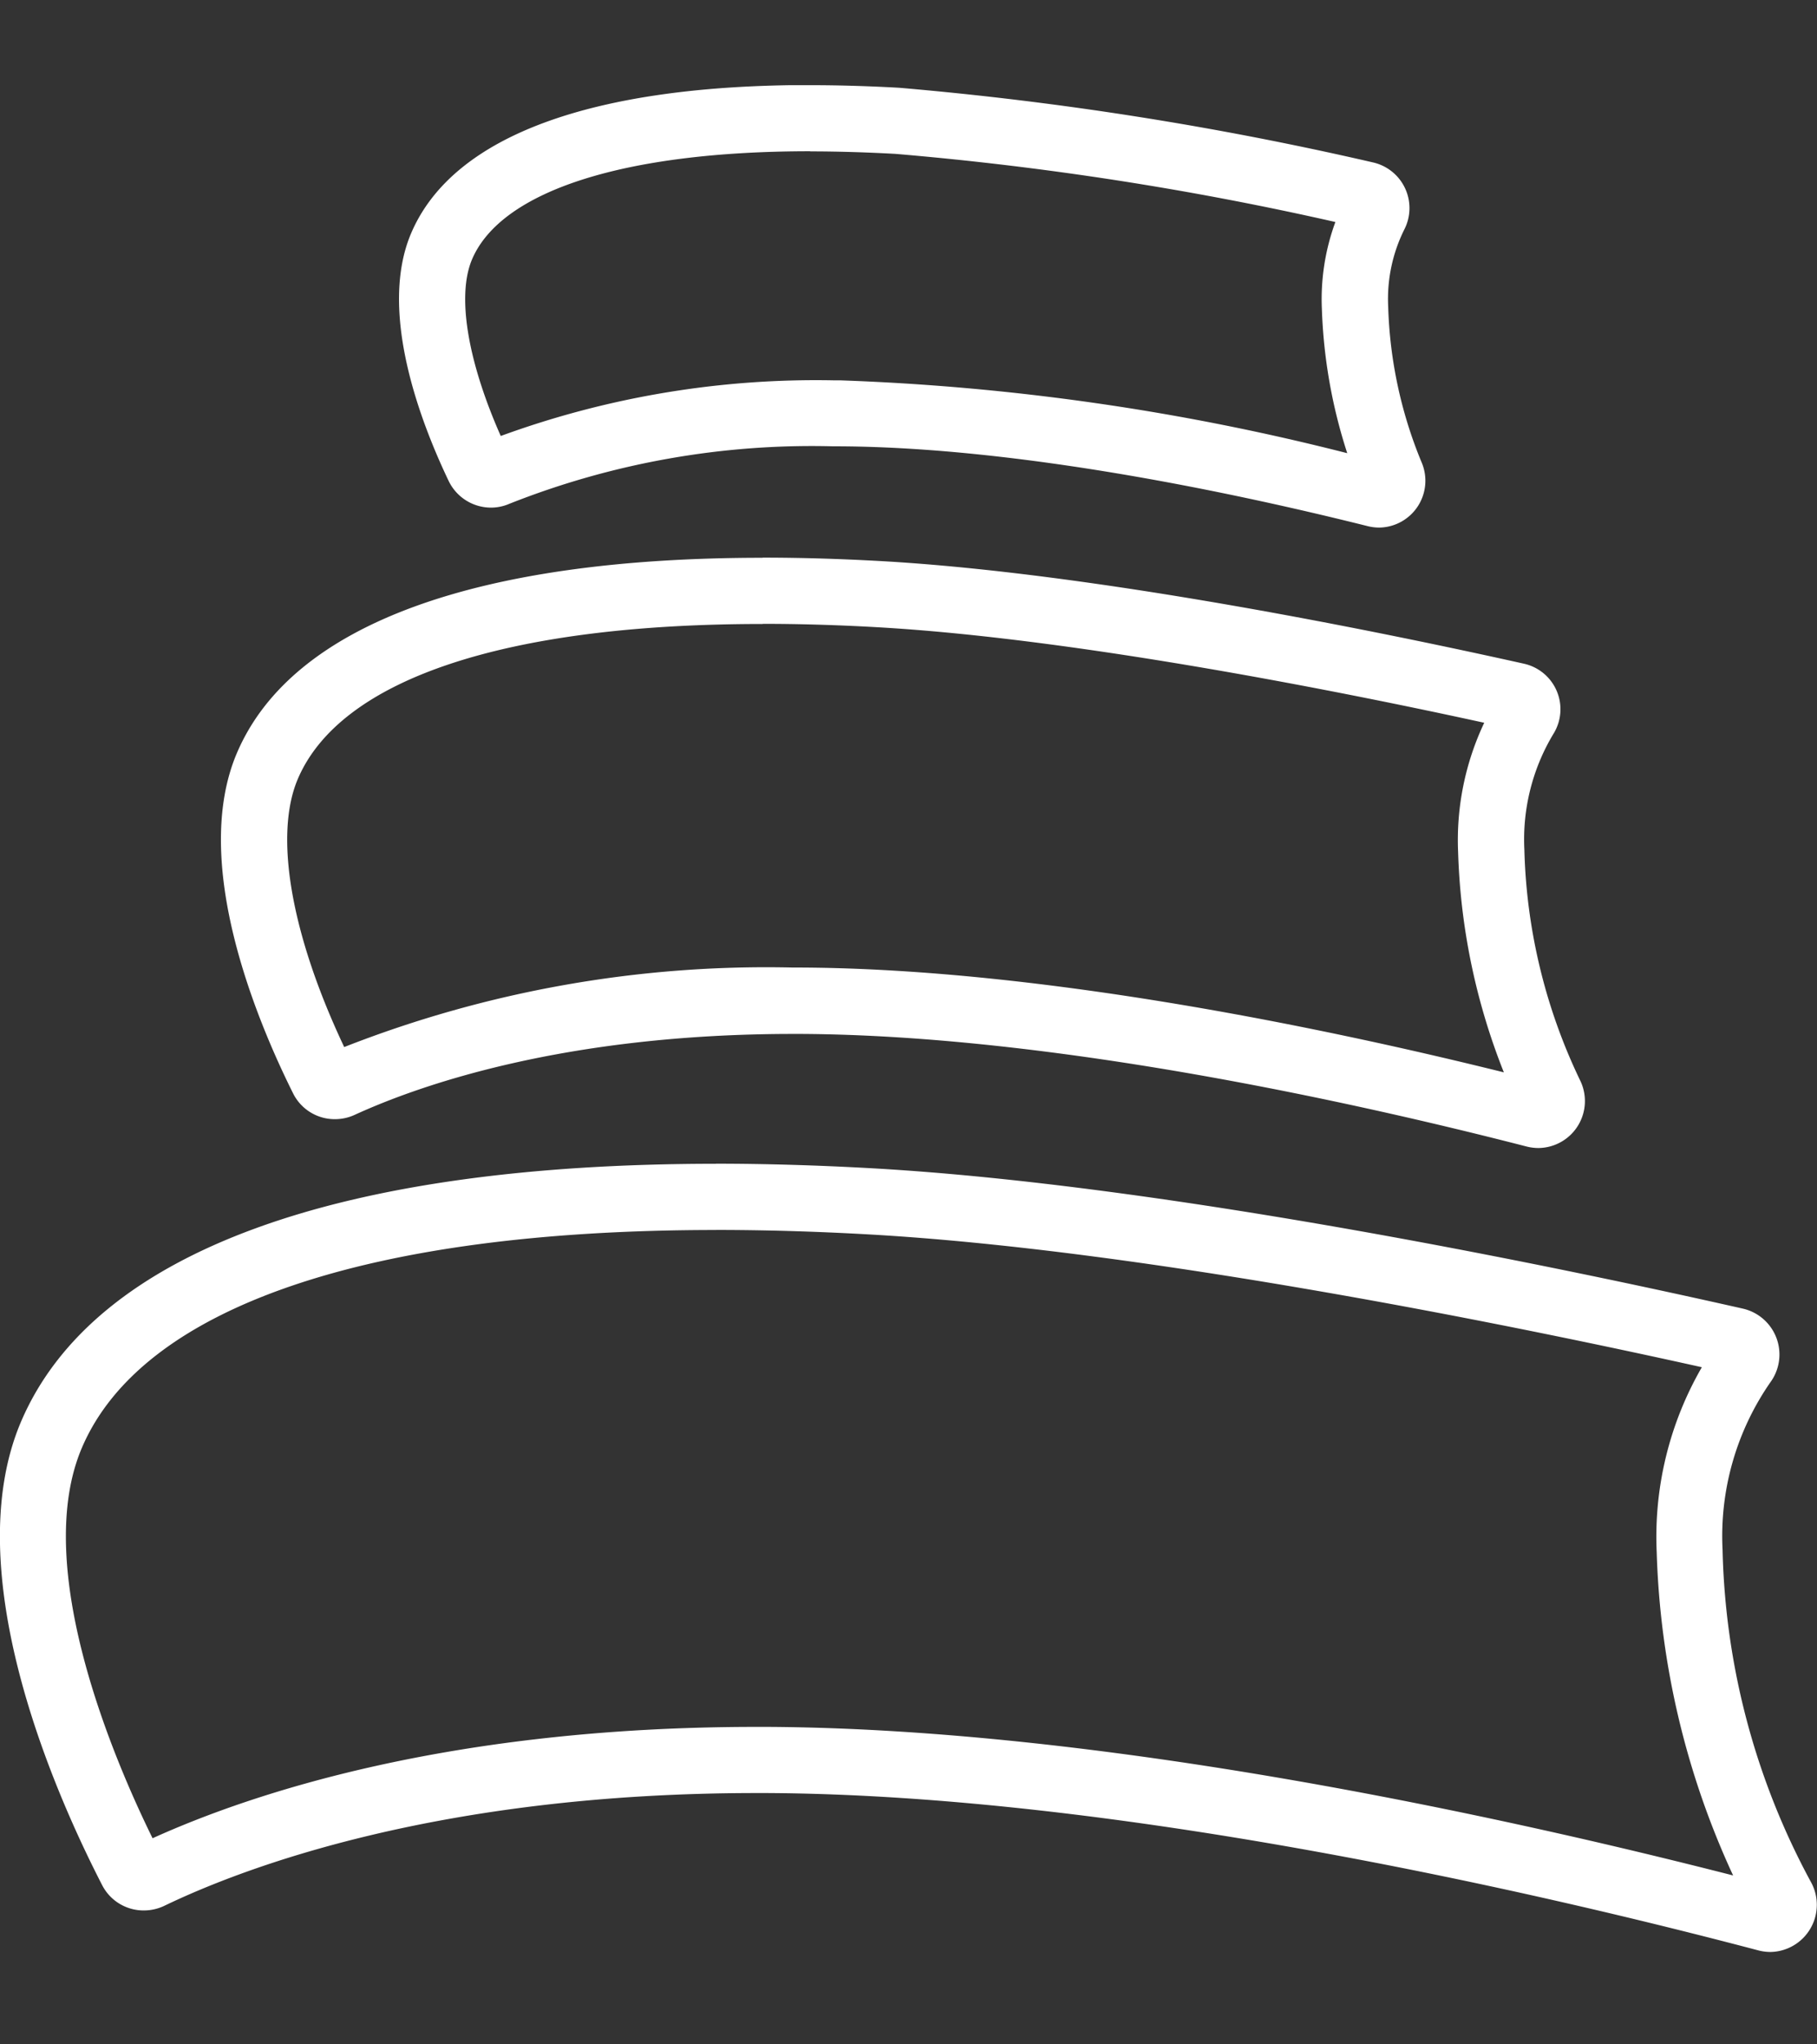
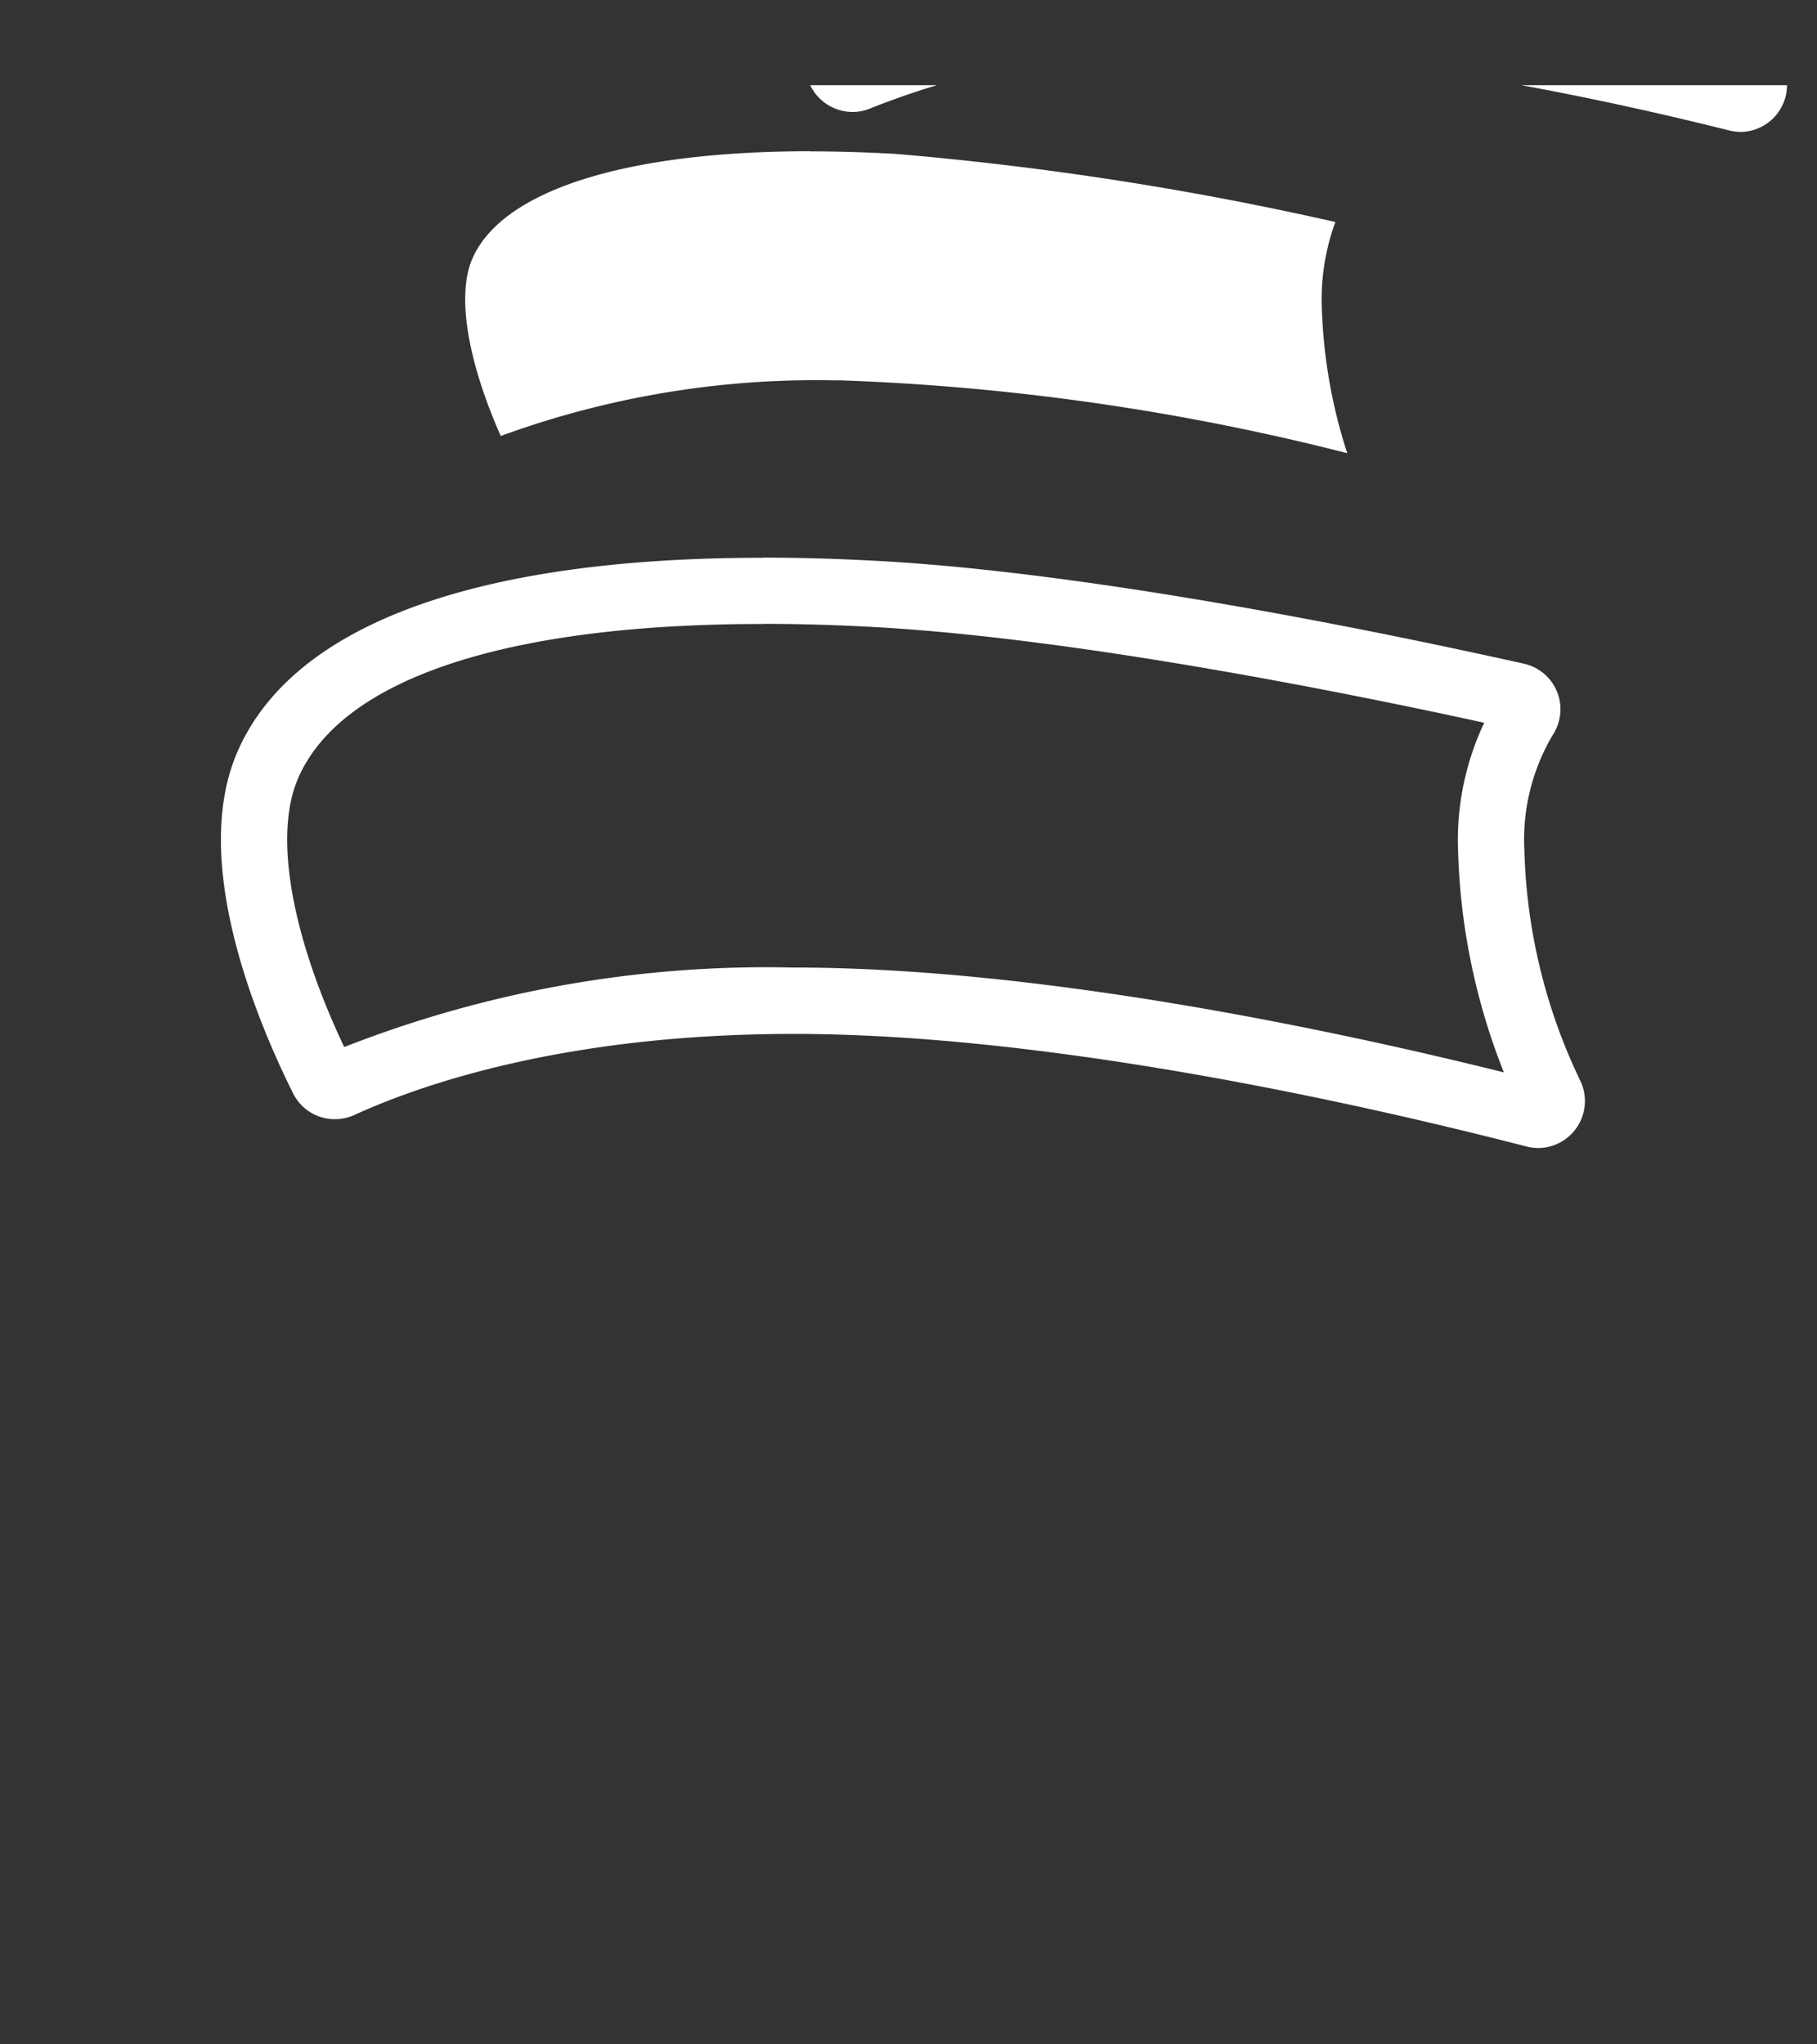
<svg xmlns="http://www.w3.org/2000/svg" height="72" viewBox="0 0 64 72" width="64">
  <rect x="0" y="0" width="64" height="72" fill="#333333" stroke="none" />
  <clipPath id="a">
    <path d="m0 0h64v65.747h-64z" />
  </clipPath>
  <path d="m0 0h64v72h-64z" opacity="0" />
  <g clip-path="url(#a)" fill="#fff" transform="translate(0 3)">
-     <path d="m25.225 67.491c1.693 0 3.487.052 5.332.155 9.884.552 23.218 3.308 29.387 4.68a11.937 11.937 0 0 0 -1.59 6.523 29.135 29.135 0 0 0 2.691 11.376c-8.161-2.088-22.178-5.169-34.005-5.232h-.4c-10.783 0-17.774 2.34-21.266 3.922-1.355-2.756-4.284-9.565-2.485-13.762 2.117-4.94 10.048-7.66 22.331-7.66m0-2.332c-13.2 0-21.888 3.037-24.475 9.073-2.27 5.308 1.198 13.118 2.855 16.336a1.642 1.642 0 0 0 1.466.888 1.68 1.68 0 0 0 .729-.167c2.763-1.33 9.651-3.968 20.847-3.968h.383c12.426.066 27.474 3.582 34.9 5.539a1.706 1.706 0 0 0 .437.058 1.661 1.661 0 0 0 1.412-2.486 25.751 25.751 0 0 1 -3.1-11.68 9.5 9.5 0 0 1 1.692-5.909 1.658 1.658 0 0 0 -.973-2.582c-5.948-1.345-20.176-4.357-30.717-4.946q-2.846-.158-5.461-.159" transform="translate(0 -27.174)" />
    <path d="m32.432 30.875c1.27 0 2.617.039 4 .117 7.142.4 16.794 2.356 21.414 3.367a9.667 9.667 0 0 0 -.92 4.563 22.819 22.819 0 0 0 1.611 7.749c-6.04-1.5-16.167-3.645-24.731-3.691h-.3a40.7 40.7 0 0 0 -15.815 2.8c-1.872-3.959-2.483-7.46-1.631-9.449 1.506-3.515 7.321-5.451 16.372-5.451m0-2.332c-9.989 0-16.558 2.3-18.515 6.864-1.642 3.83.668 9.38 1.974 12a1.637 1.637 0 0 0 1.471.908 1.668 1.668 0 0 0 .7-.153c2.276-1.042 7.385-2.849 15.446-2.849h.29c8.936.048 19.666 2.454 25.532 3.963a1.713 1.713 0 0 0 .426.055 1.654 1.654 0 0 0 1.461-2.395 19.9 19.9 0 0 1 -1.957-8.106 7.208 7.208 0 0 1 1.04-4.113 1.643 1.643 0 0 0 -1.064-2.445c-4.786-1.068-15.016-3.187-22.673-3.614q-2.153-.12-4.131-.12" transform="translate(-5.567 -11.904)" />
-     <path d="m38.591 2.332c.953 0 1.964.03 3 .087a113.05 113.05 0 0 1 15.5 2.4 7.883 7.883 0 0 0 -.475 3.081 18.361 18.361 0 0 0 .893 5.061 83.982 83.982 0 0 0 -17.87-2.566h-.233a32.337 32.337 0 0 0 -11.713 1.96c-1.175-2.655-1.553-4.955-1.008-6.228 1.034-2.412 5.372-3.8 11.906-3.8m0-2.332c-7.581 0-12.564 1.744-14.05 5.209-1.172 2.733.308 6.621 1.313 8.726a1.657 1.657 0 0 0 1.492.948 1.62 1.62 0 0 0 .645-.133 28.913 28.913 0 0 1 11.414-2.026h.22c6.4.034 14.018 1.664 18.6 2.81a1.709 1.709 0 0 0 .412.052 1.65 1.65 0 0 0 1.484-2.315 15.48 15.48 0 0 1 -1.17-5.466 5.491 5.491 0 0 1 .569-2.72 1.65 1.65 0 0 0 -1.114-2.362 119.4 119.4 0 0 0 -16.68-2.627q-1.635-.091-3.135-.091" transform="translate(-10.055)" />
+     <path d="m38.591 2.332c.953 0 1.964.03 3 .087a113.05 113.05 0 0 1 15.5 2.4 7.883 7.883 0 0 0 -.475 3.081 18.361 18.361 0 0 0 .893 5.061 83.982 83.982 0 0 0 -17.87-2.566h-.233a32.337 32.337 0 0 0 -11.713 1.96c-1.175-2.655-1.553-4.955-1.008-6.228 1.034-2.412 5.372-3.8 11.906-3.8m0-2.332a1.657 1.657 0 0 0 1.492.948 1.62 1.62 0 0 0 .645-.133 28.913 28.913 0 0 1 11.414-2.026h.22c6.4.034 14.018 1.664 18.6 2.81a1.709 1.709 0 0 0 .412.052 1.65 1.65 0 0 0 1.484-2.315 15.48 15.48 0 0 1 -1.17-5.466 5.491 5.491 0 0 1 .569-2.72 1.65 1.65 0 0 0 -1.114-2.362 119.4 119.4 0 0 0 -16.68-2.627q-1.635-.091-3.135-.091" transform="translate(-10.055)" />
  </g>
</svg>